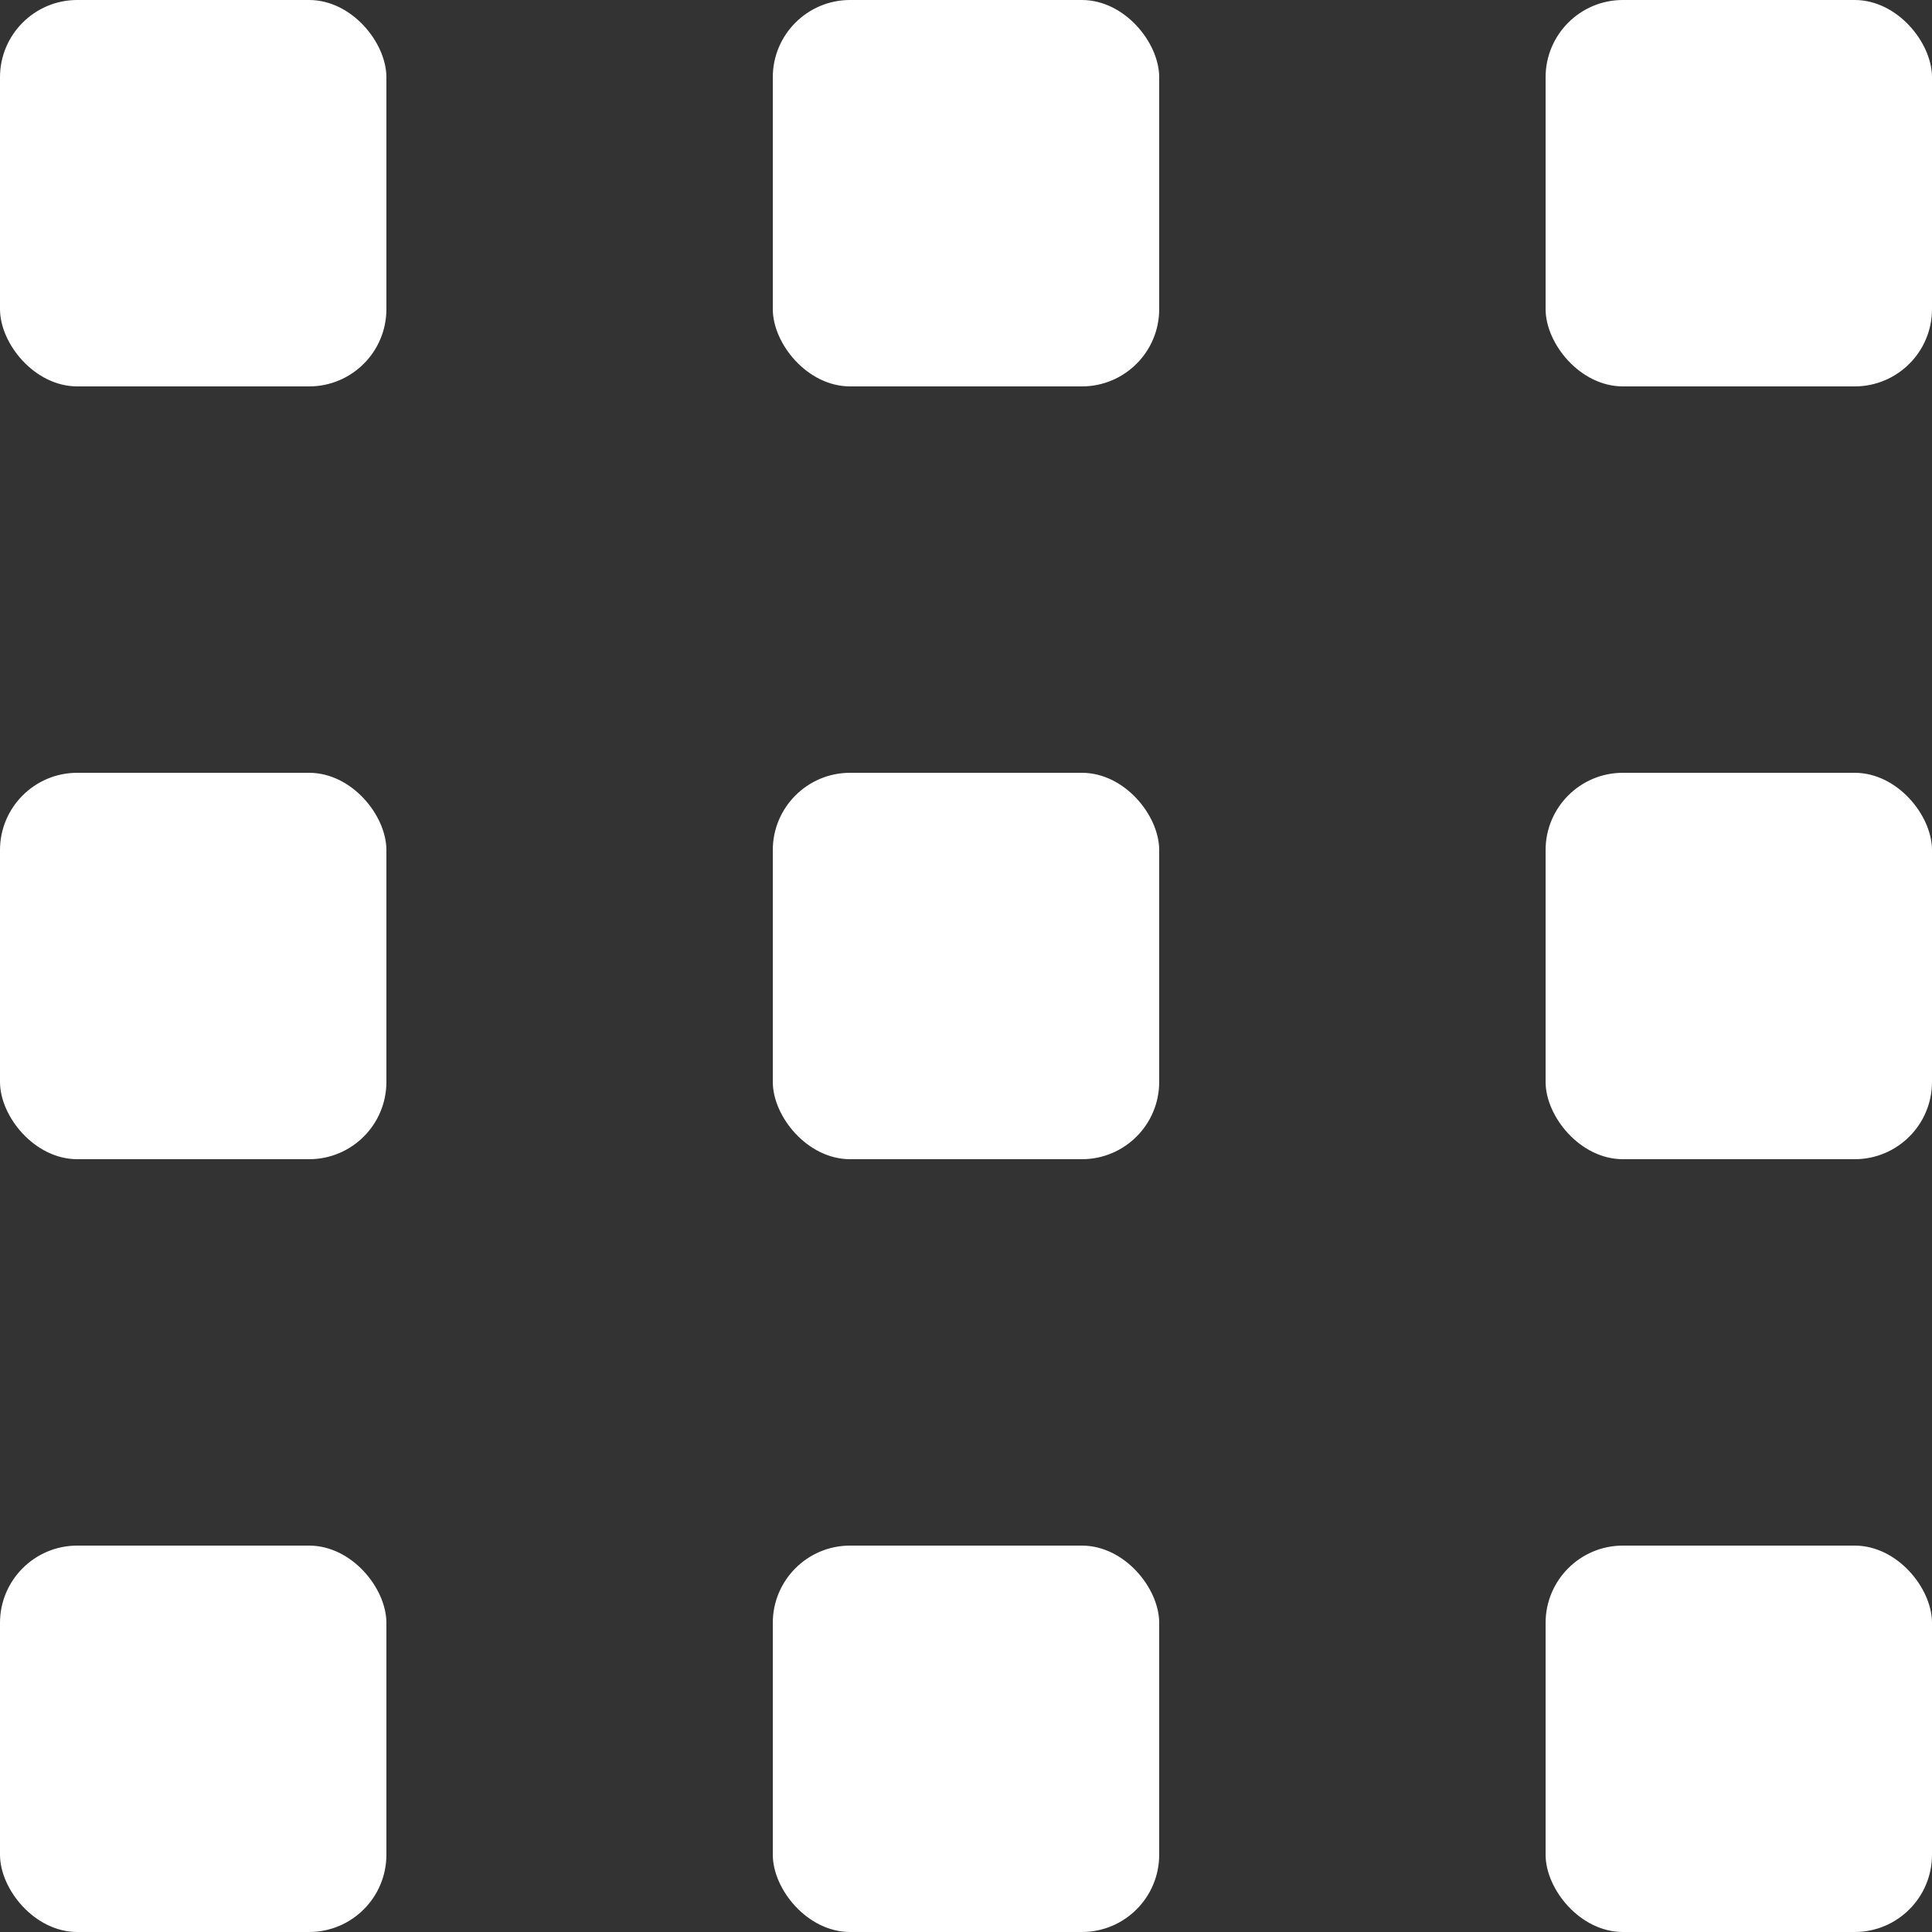
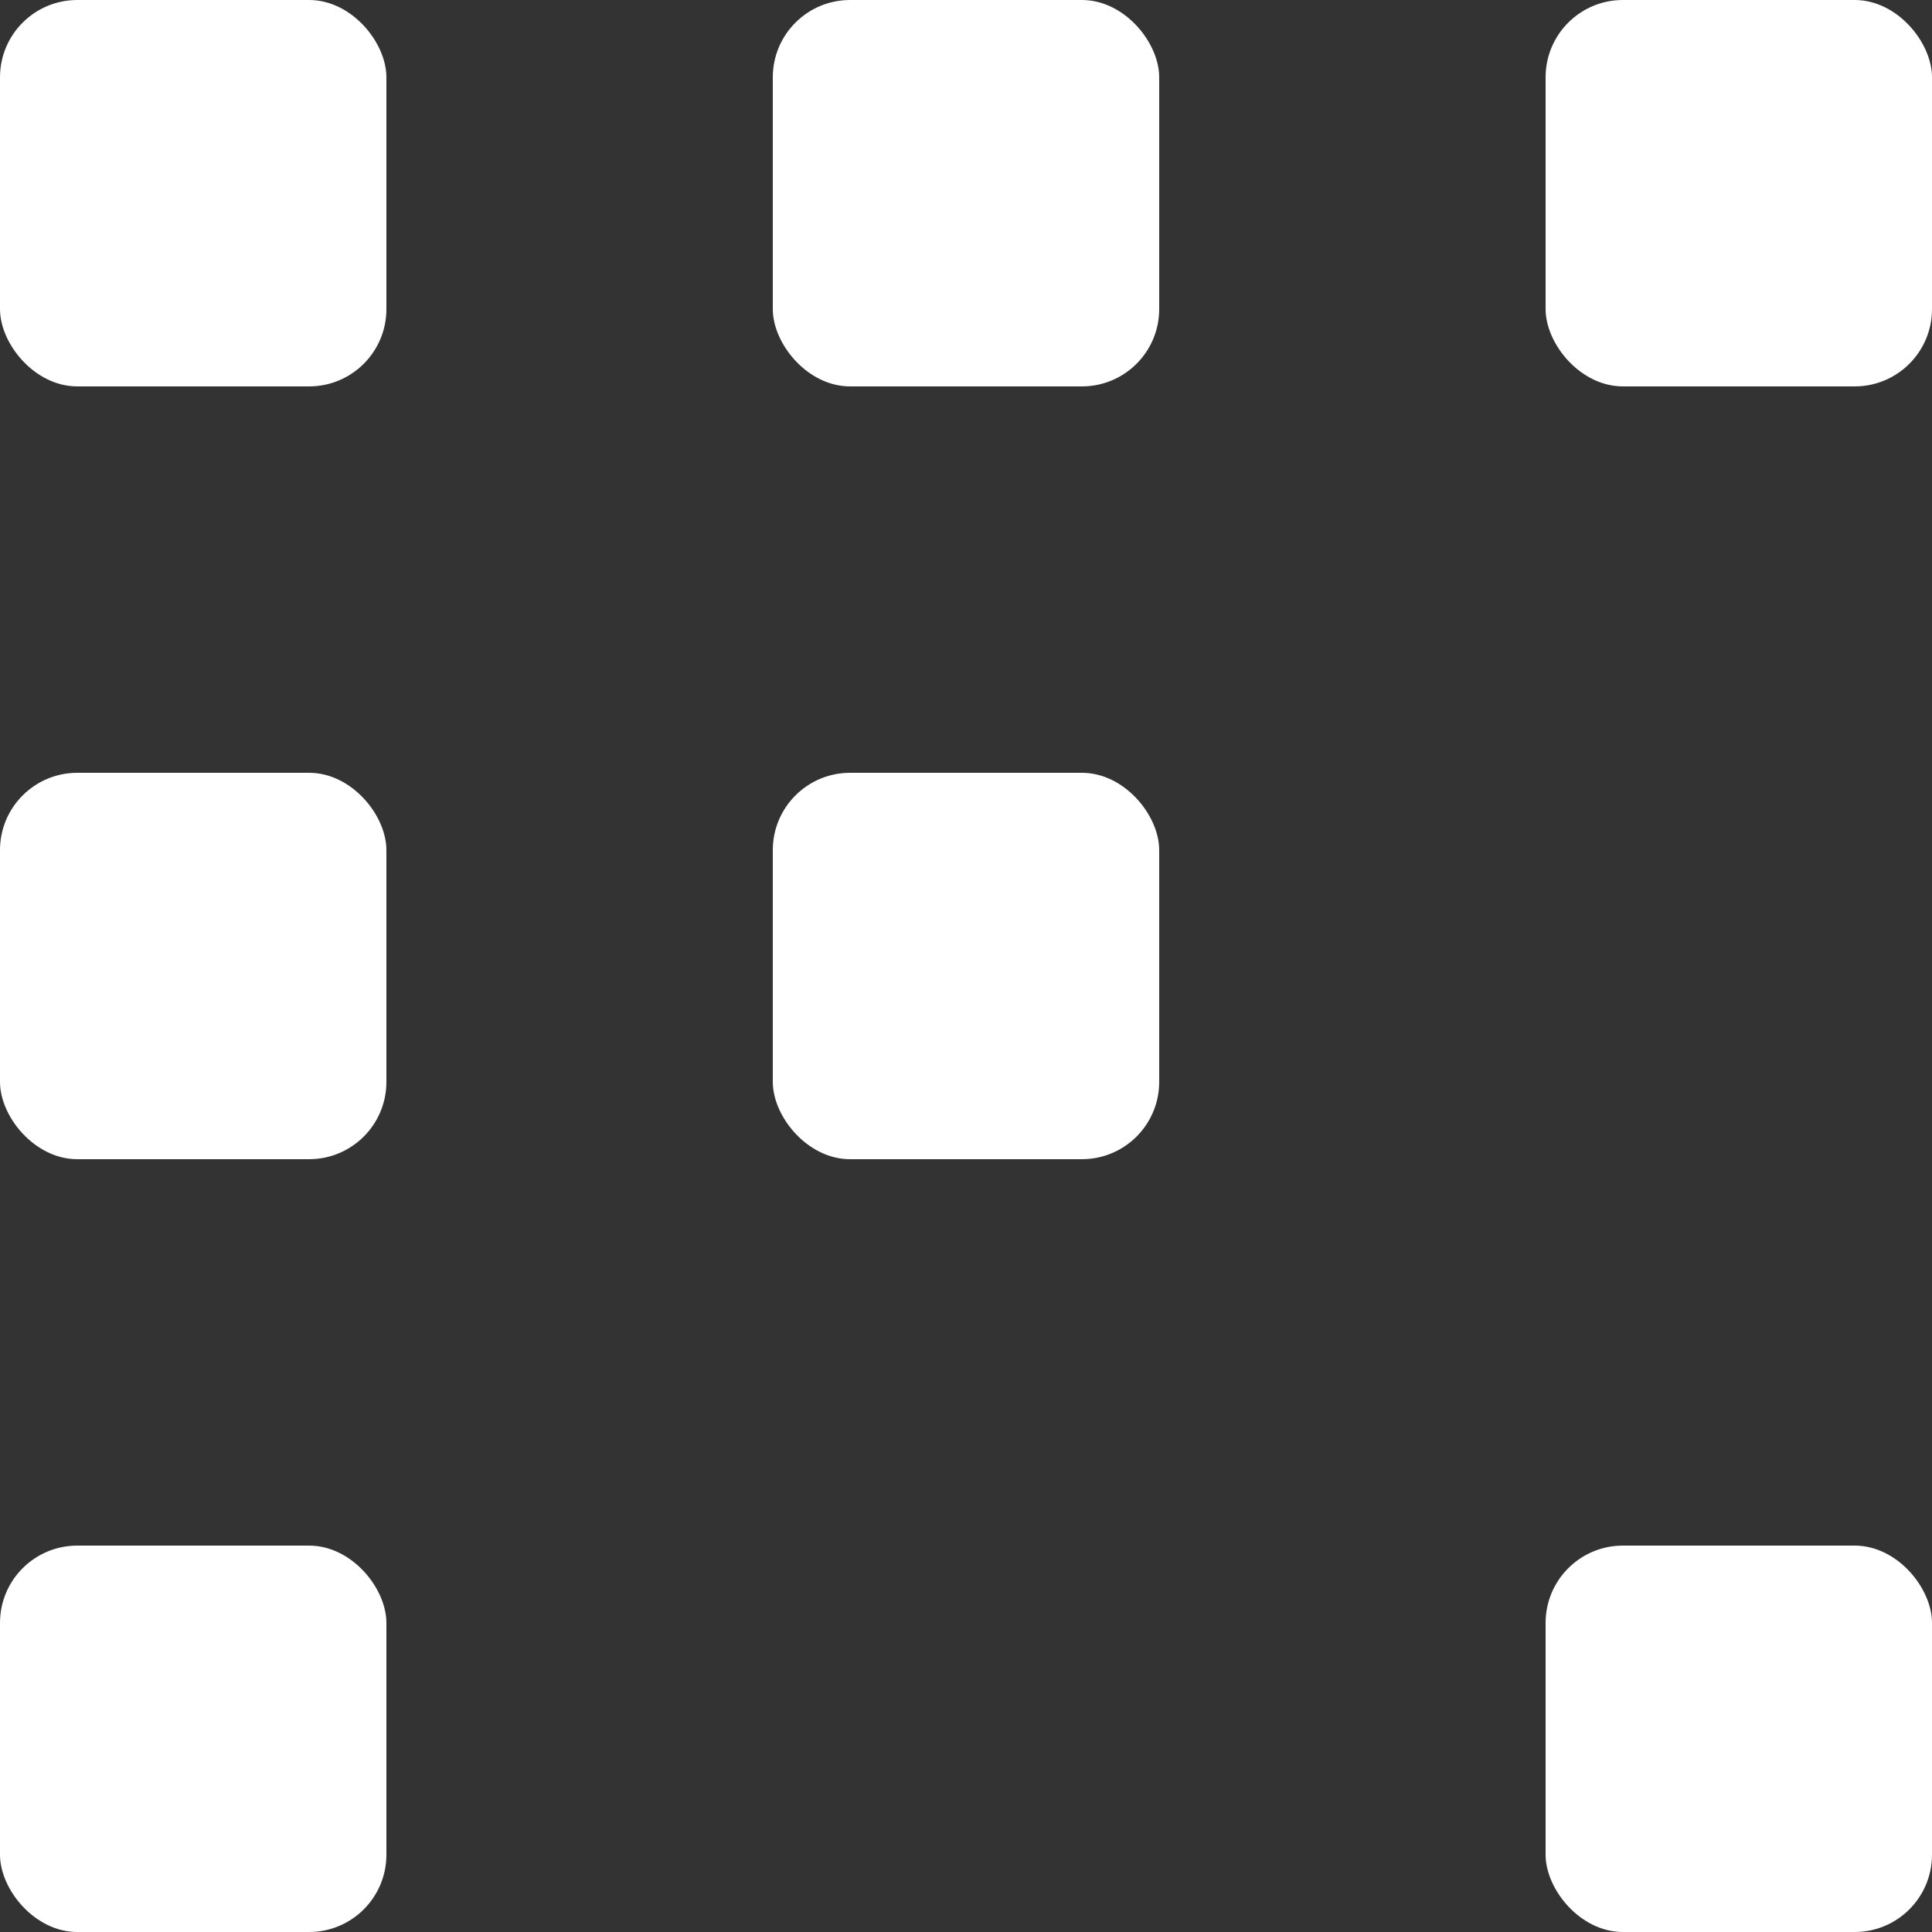
<svg xmlns="http://www.w3.org/2000/svg" width="50" height="50" viewBox="0 0 50 50" fill="none">
  <rect x="0" y="0" width="50" height="50" fill="#333333" stroke="none" />
  <rect width="10" height="10" rx="2" fill="white" />
  <rect y="20" width="10" height="10" rx="2" fill="white" />
  <rect y="40" width="10" height="10" rx="2" fill="white" />
  <rect x="20" width="10" height="10" rx="2" fill="white" />
  <rect x="20" y="20" width="10" height="10" rx="2" fill="white" />
-   <rect x="20" y="40" width="10" height="10" rx="2" fill="white" />
  <rect x="40" width="10" height="10" rx="2" fill="white" />
-   <rect x="40" y="20" width="10" height="10" rx="2" fill="white" />
  <rect x="40" y="40" width="10" height="10" rx="2" fill="white" />
</svg>